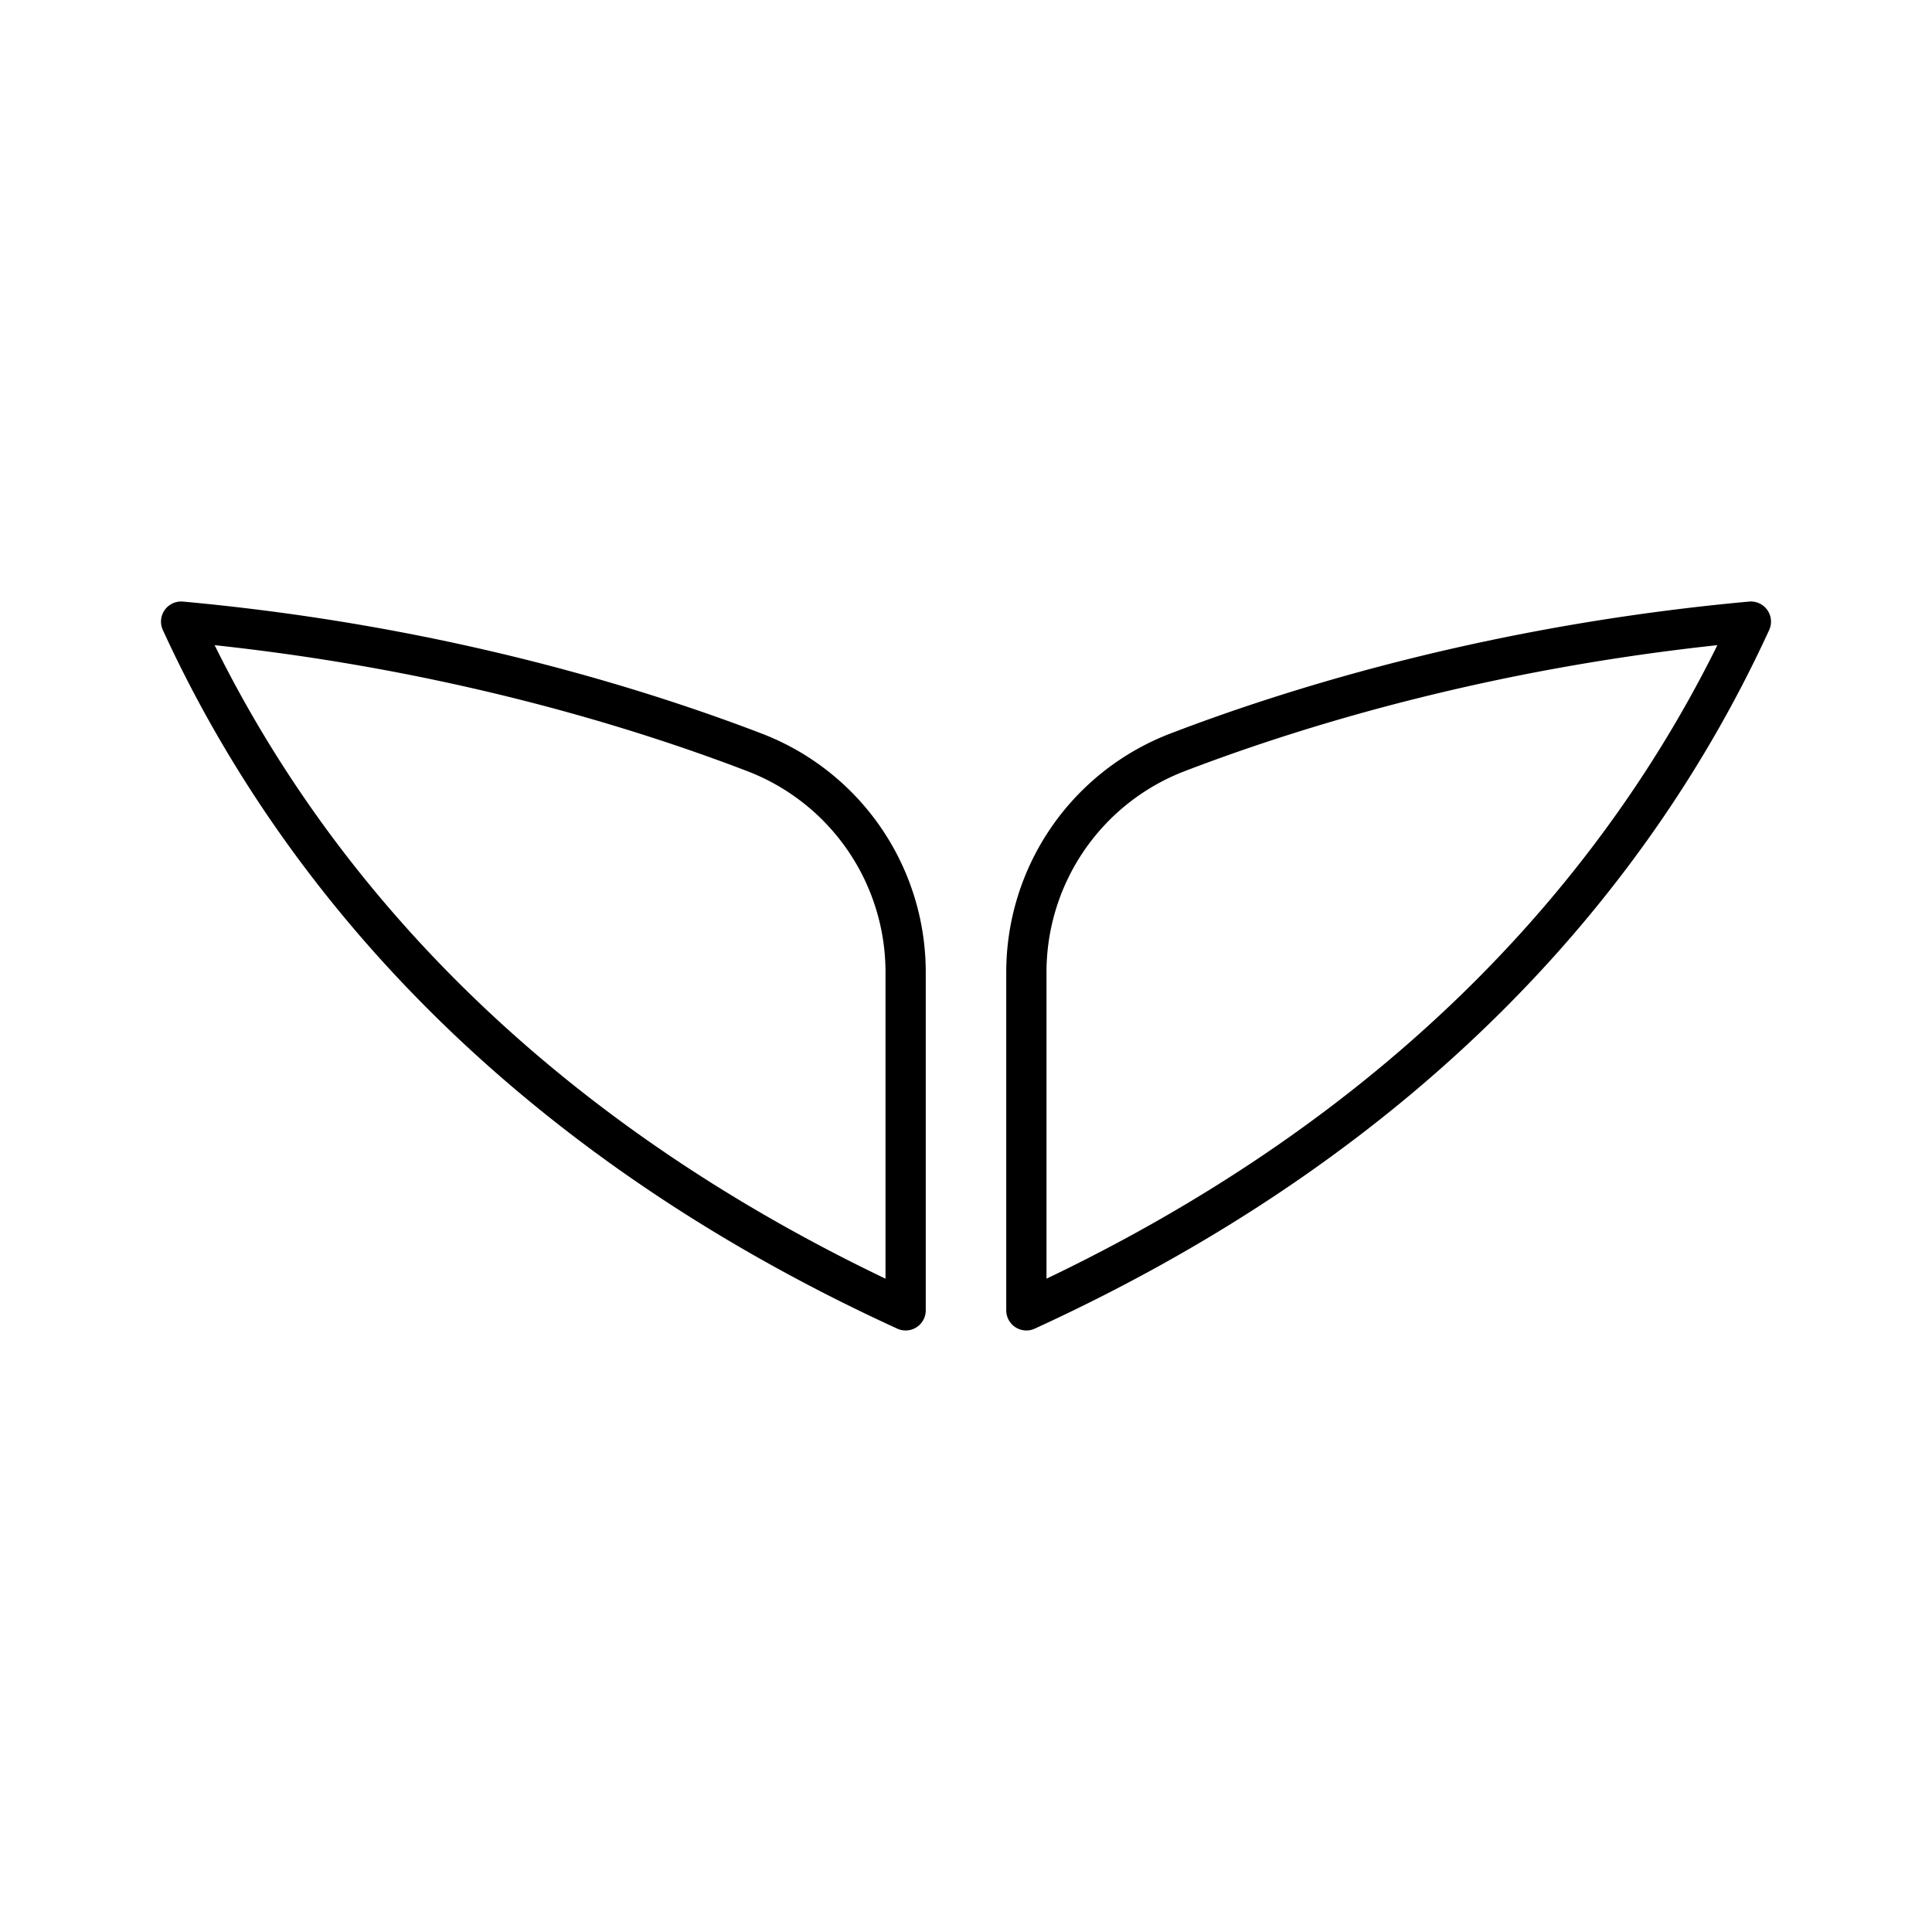
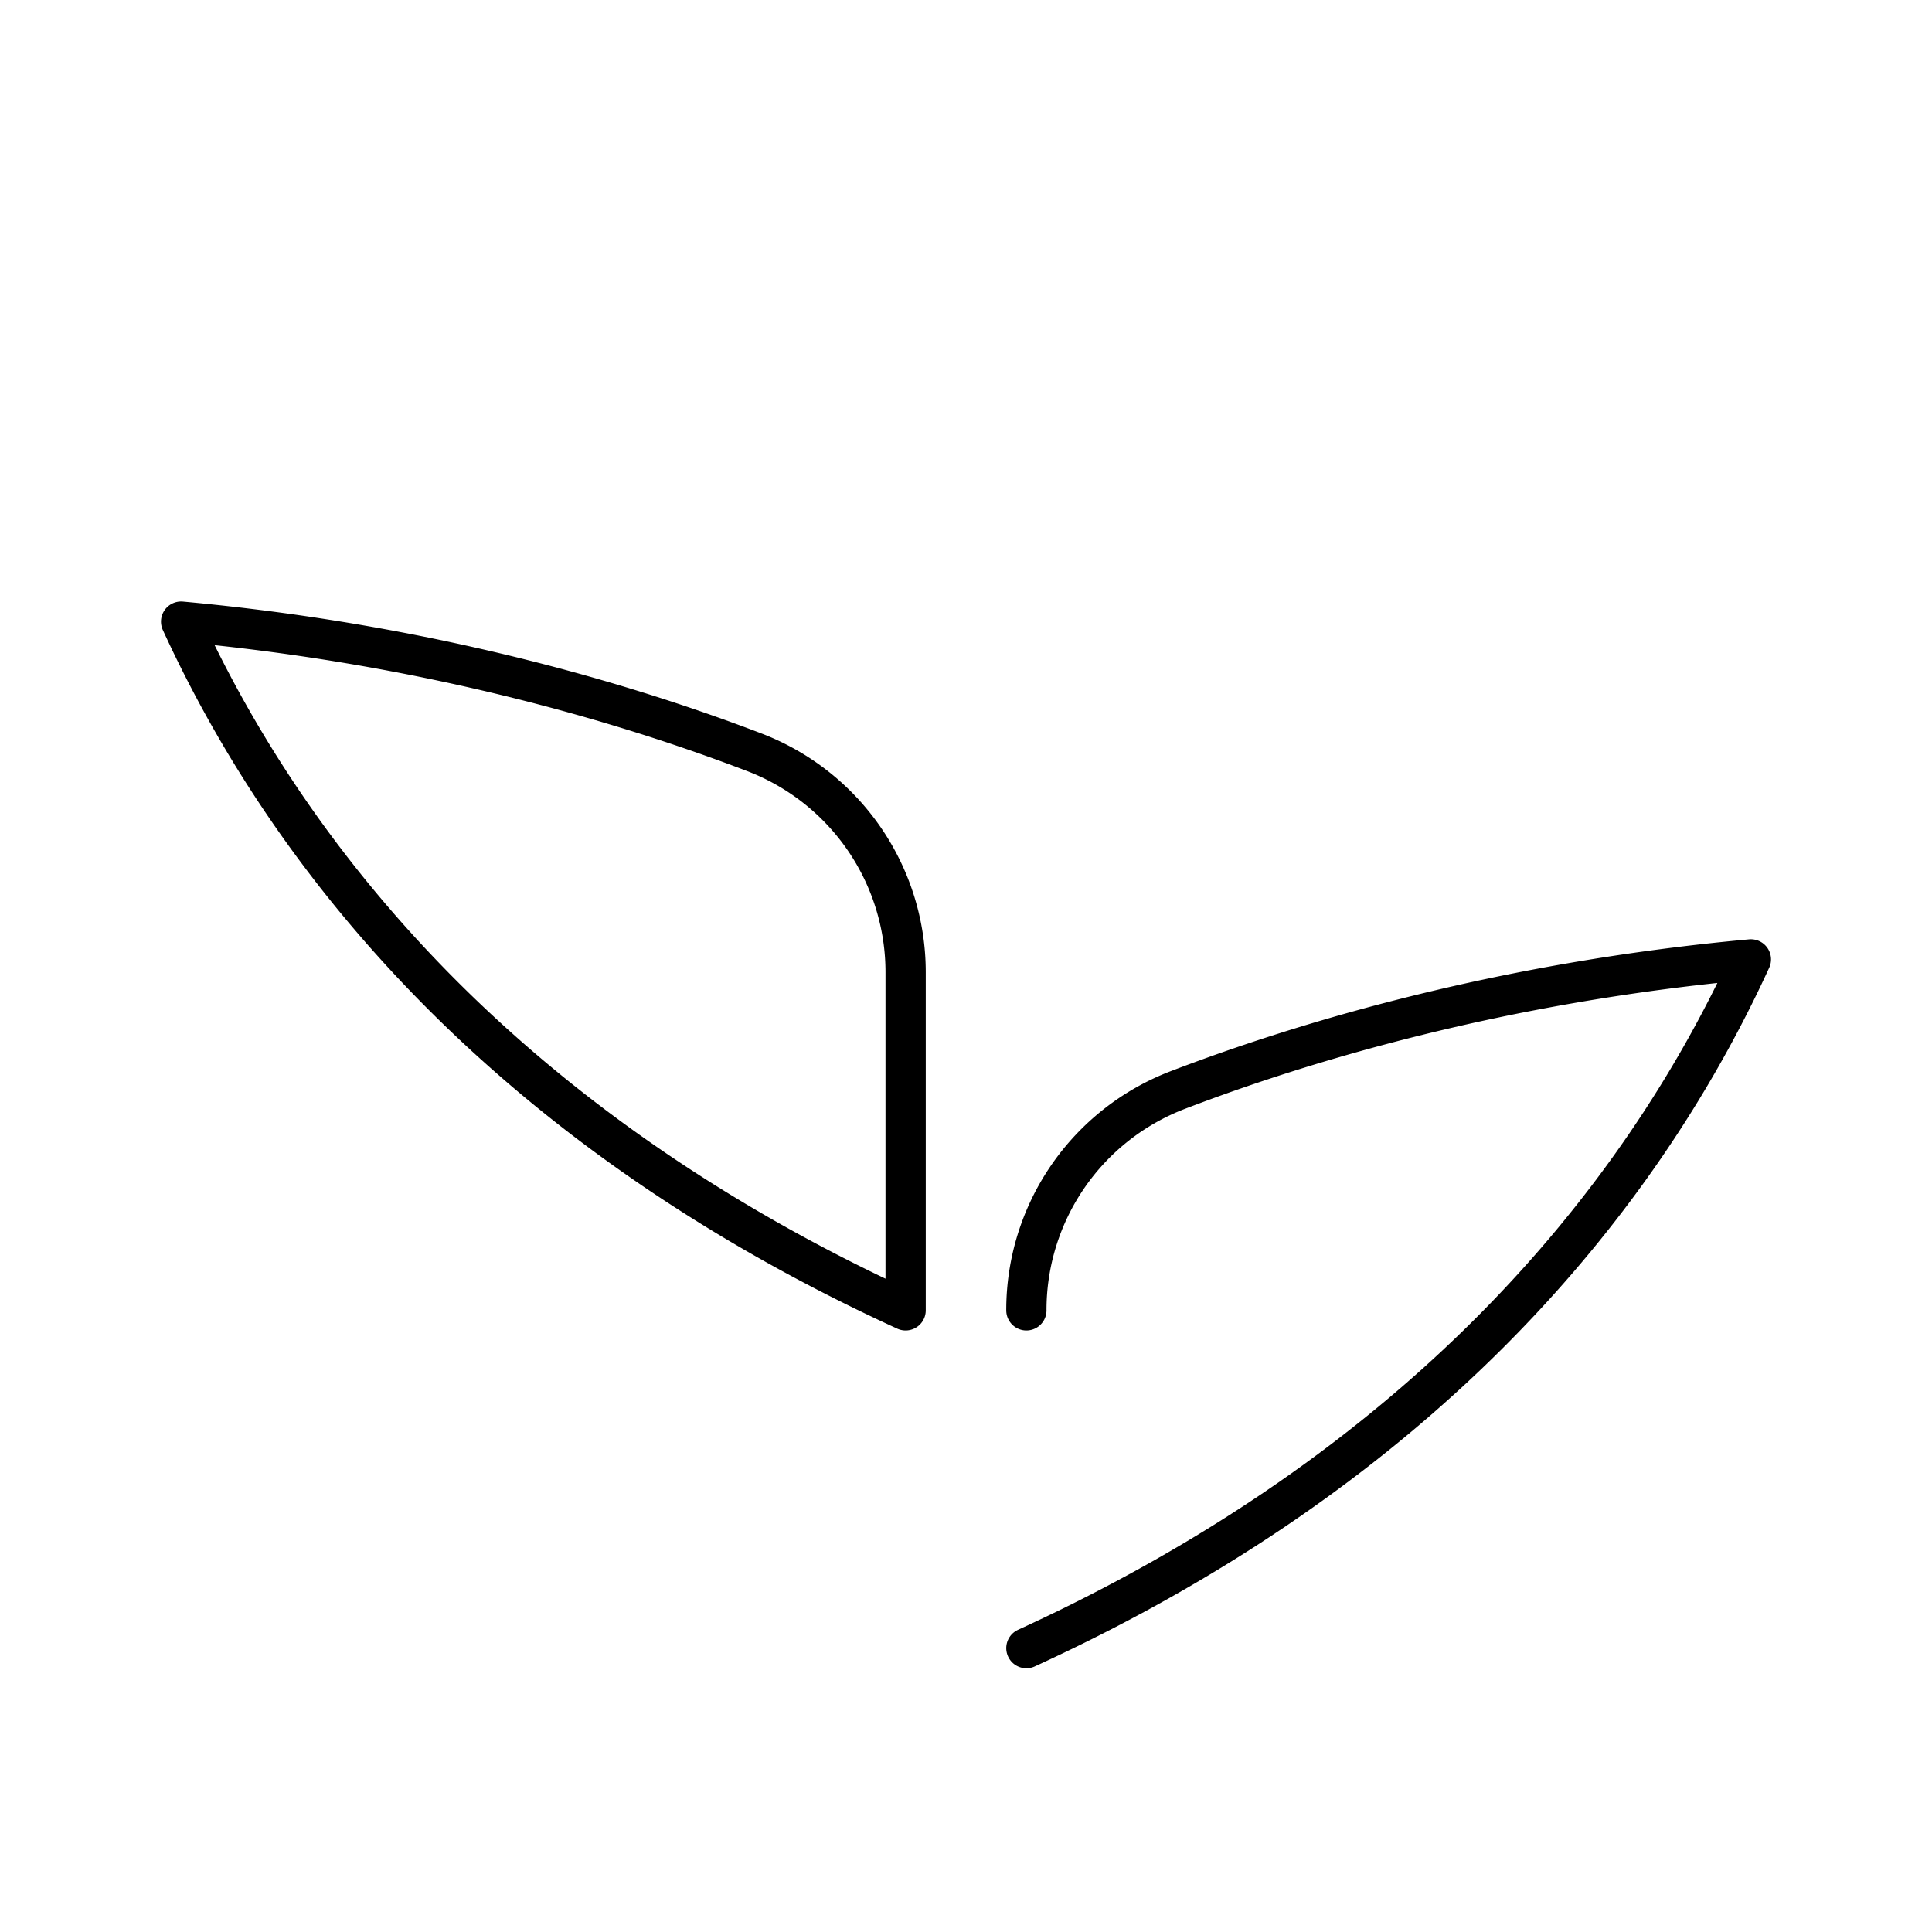
<svg xmlns="http://www.w3.org/2000/svg" width="800" height="800" viewBox="0 0 48 48">
-   <path fill="none" stroke="currentColor" stroke-linecap="round" stroke-linejoin="round" d="M22.5 32.555v-8.392a5.85 5.85 0 0 0-3.76-5.473c-3.116-1.193-8.035-2.679-14.24-3.246c2.828 6.165 8.259 12.648 18 17.111m3 0v-8.392a5.85 5.85 0 0 1 3.76-5.473c3.116-1.193 8.035-2.679 14.24-3.246c-2.828 6.165-8.259 12.648-18 17.111" />
+   <path fill="none" stroke="currentColor" stroke-linecap="round" stroke-linejoin="round" d="M22.5 32.555v-8.392a5.85 5.85 0 0 0-3.76-5.473c-3.116-1.193-8.035-2.679-14.24-3.246c2.828 6.165 8.259 12.648 18 17.111m3 0a5.85 5.85 0 0 1 3.76-5.473c3.116-1.193 8.035-2.679 14.24-3.246c-2.828 6.165-8.259 12.648-18 17.111" />
</svg>